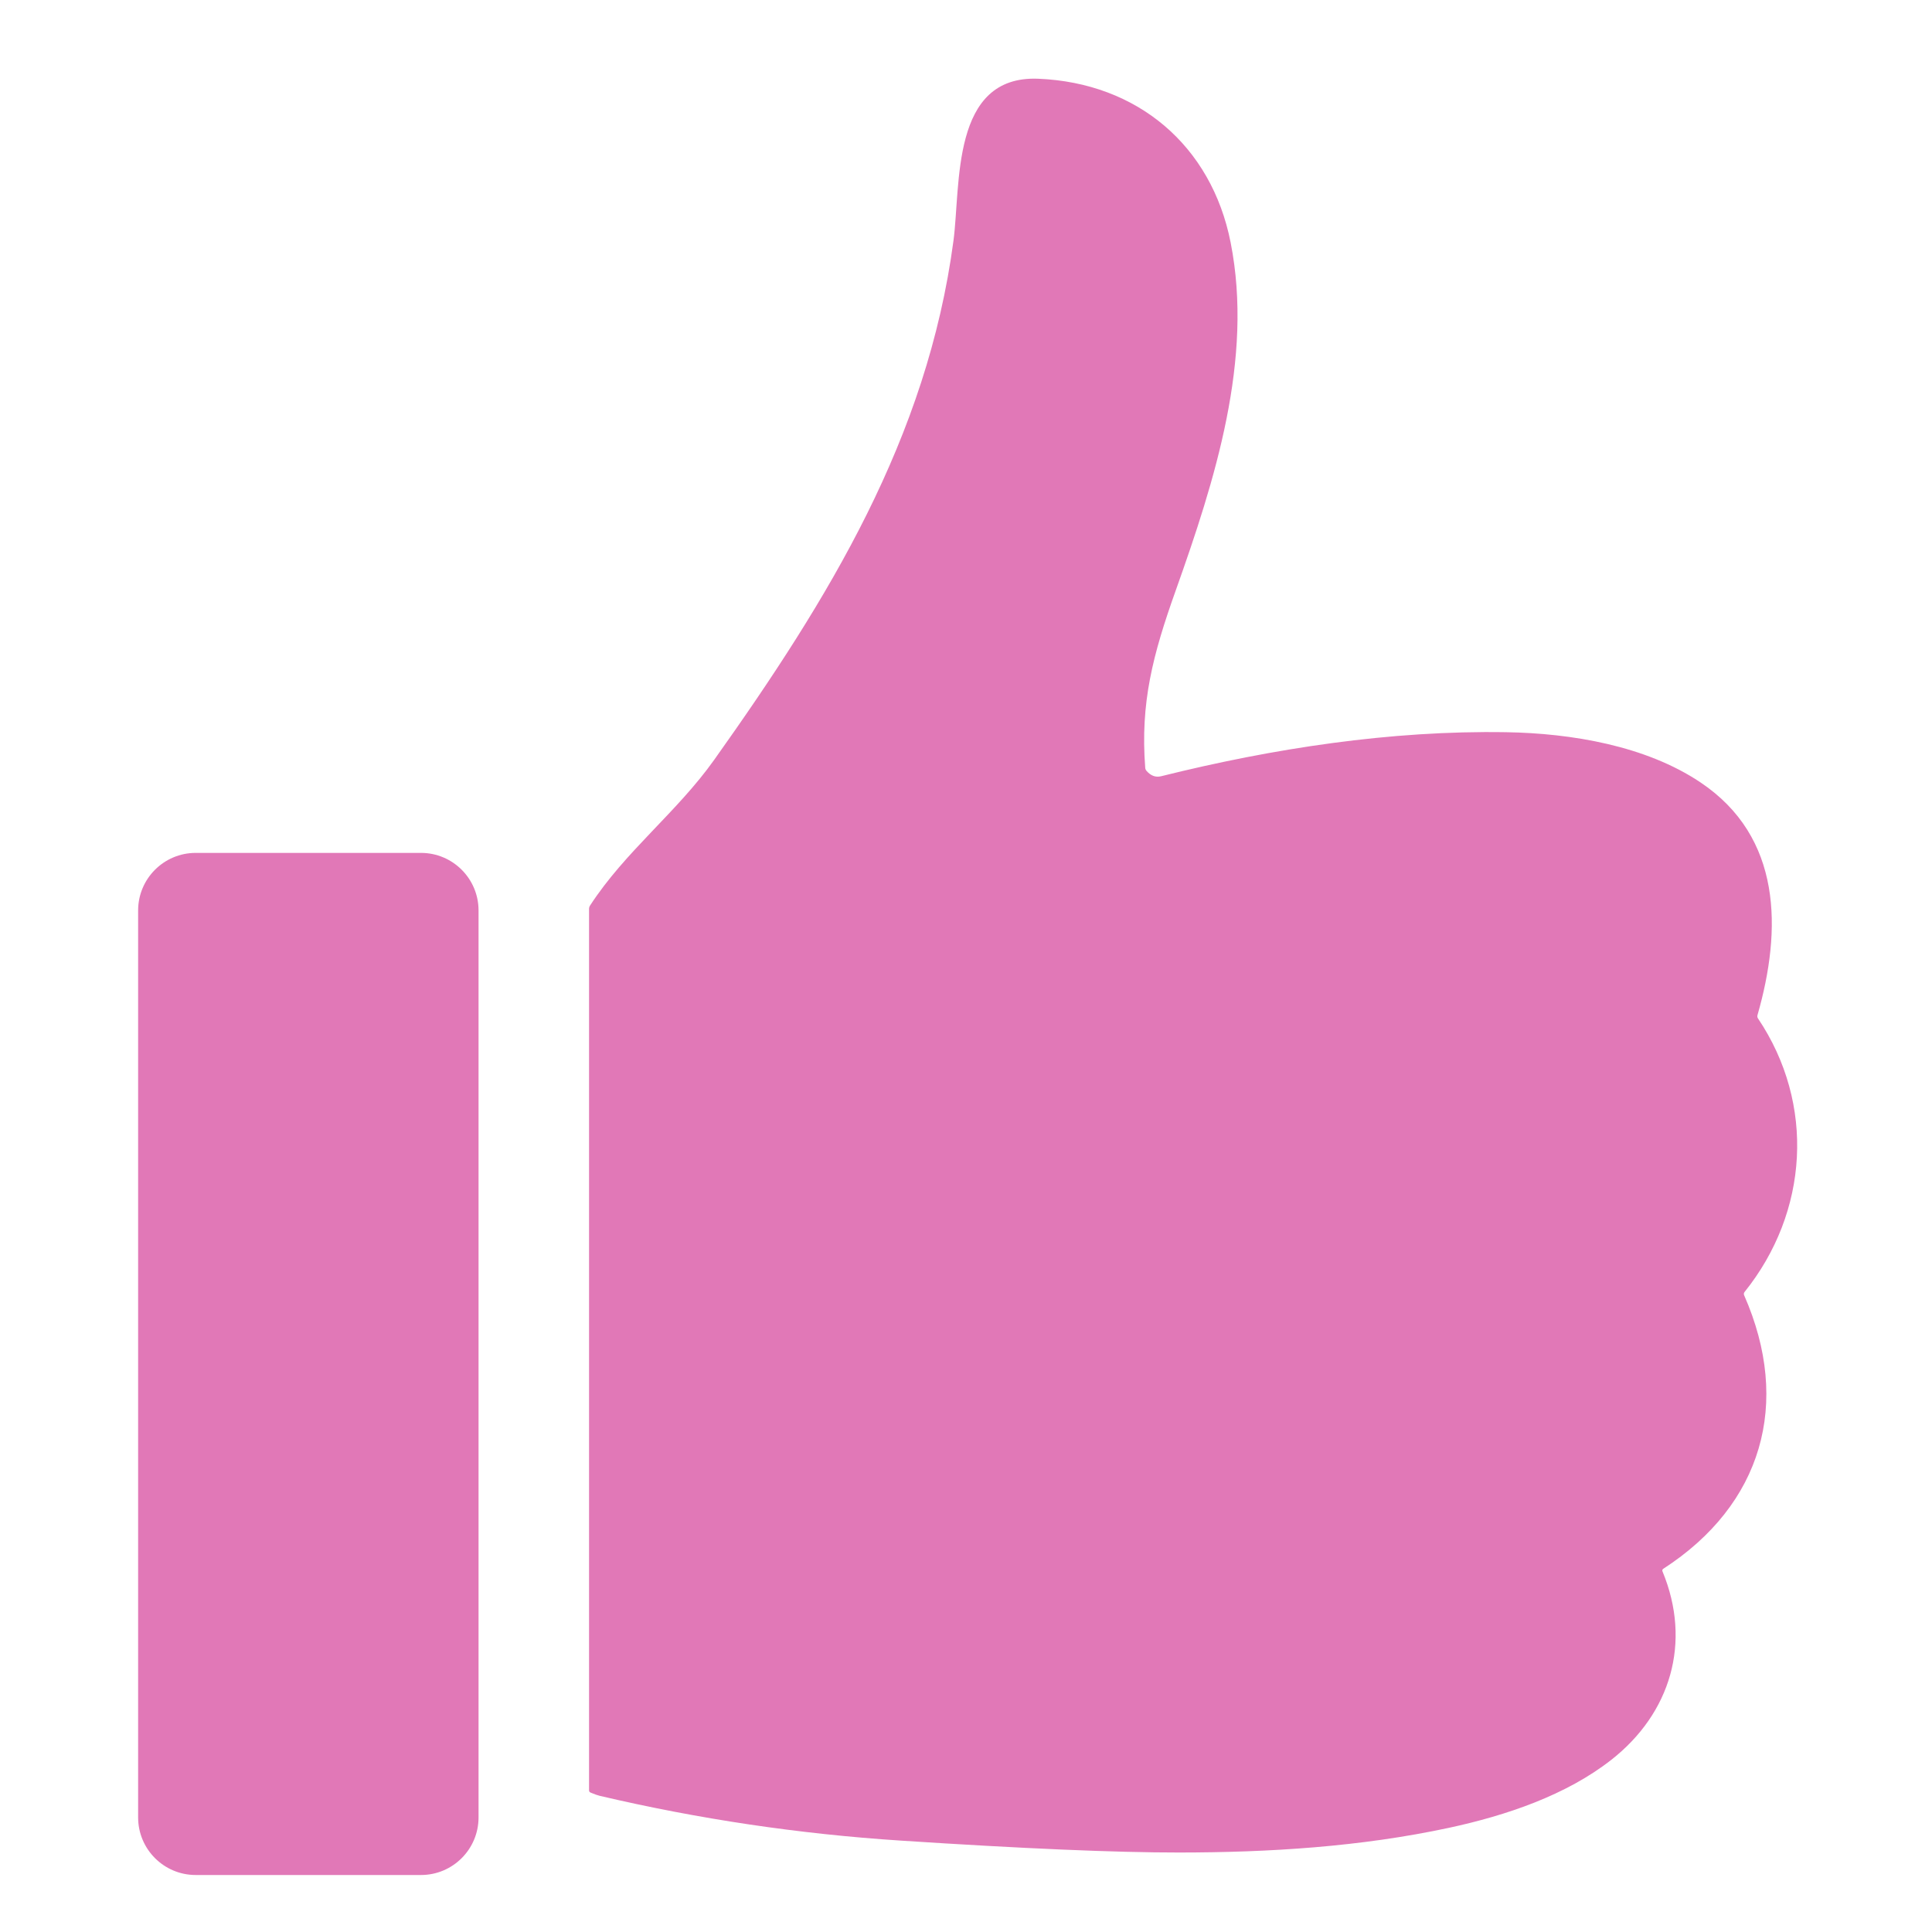
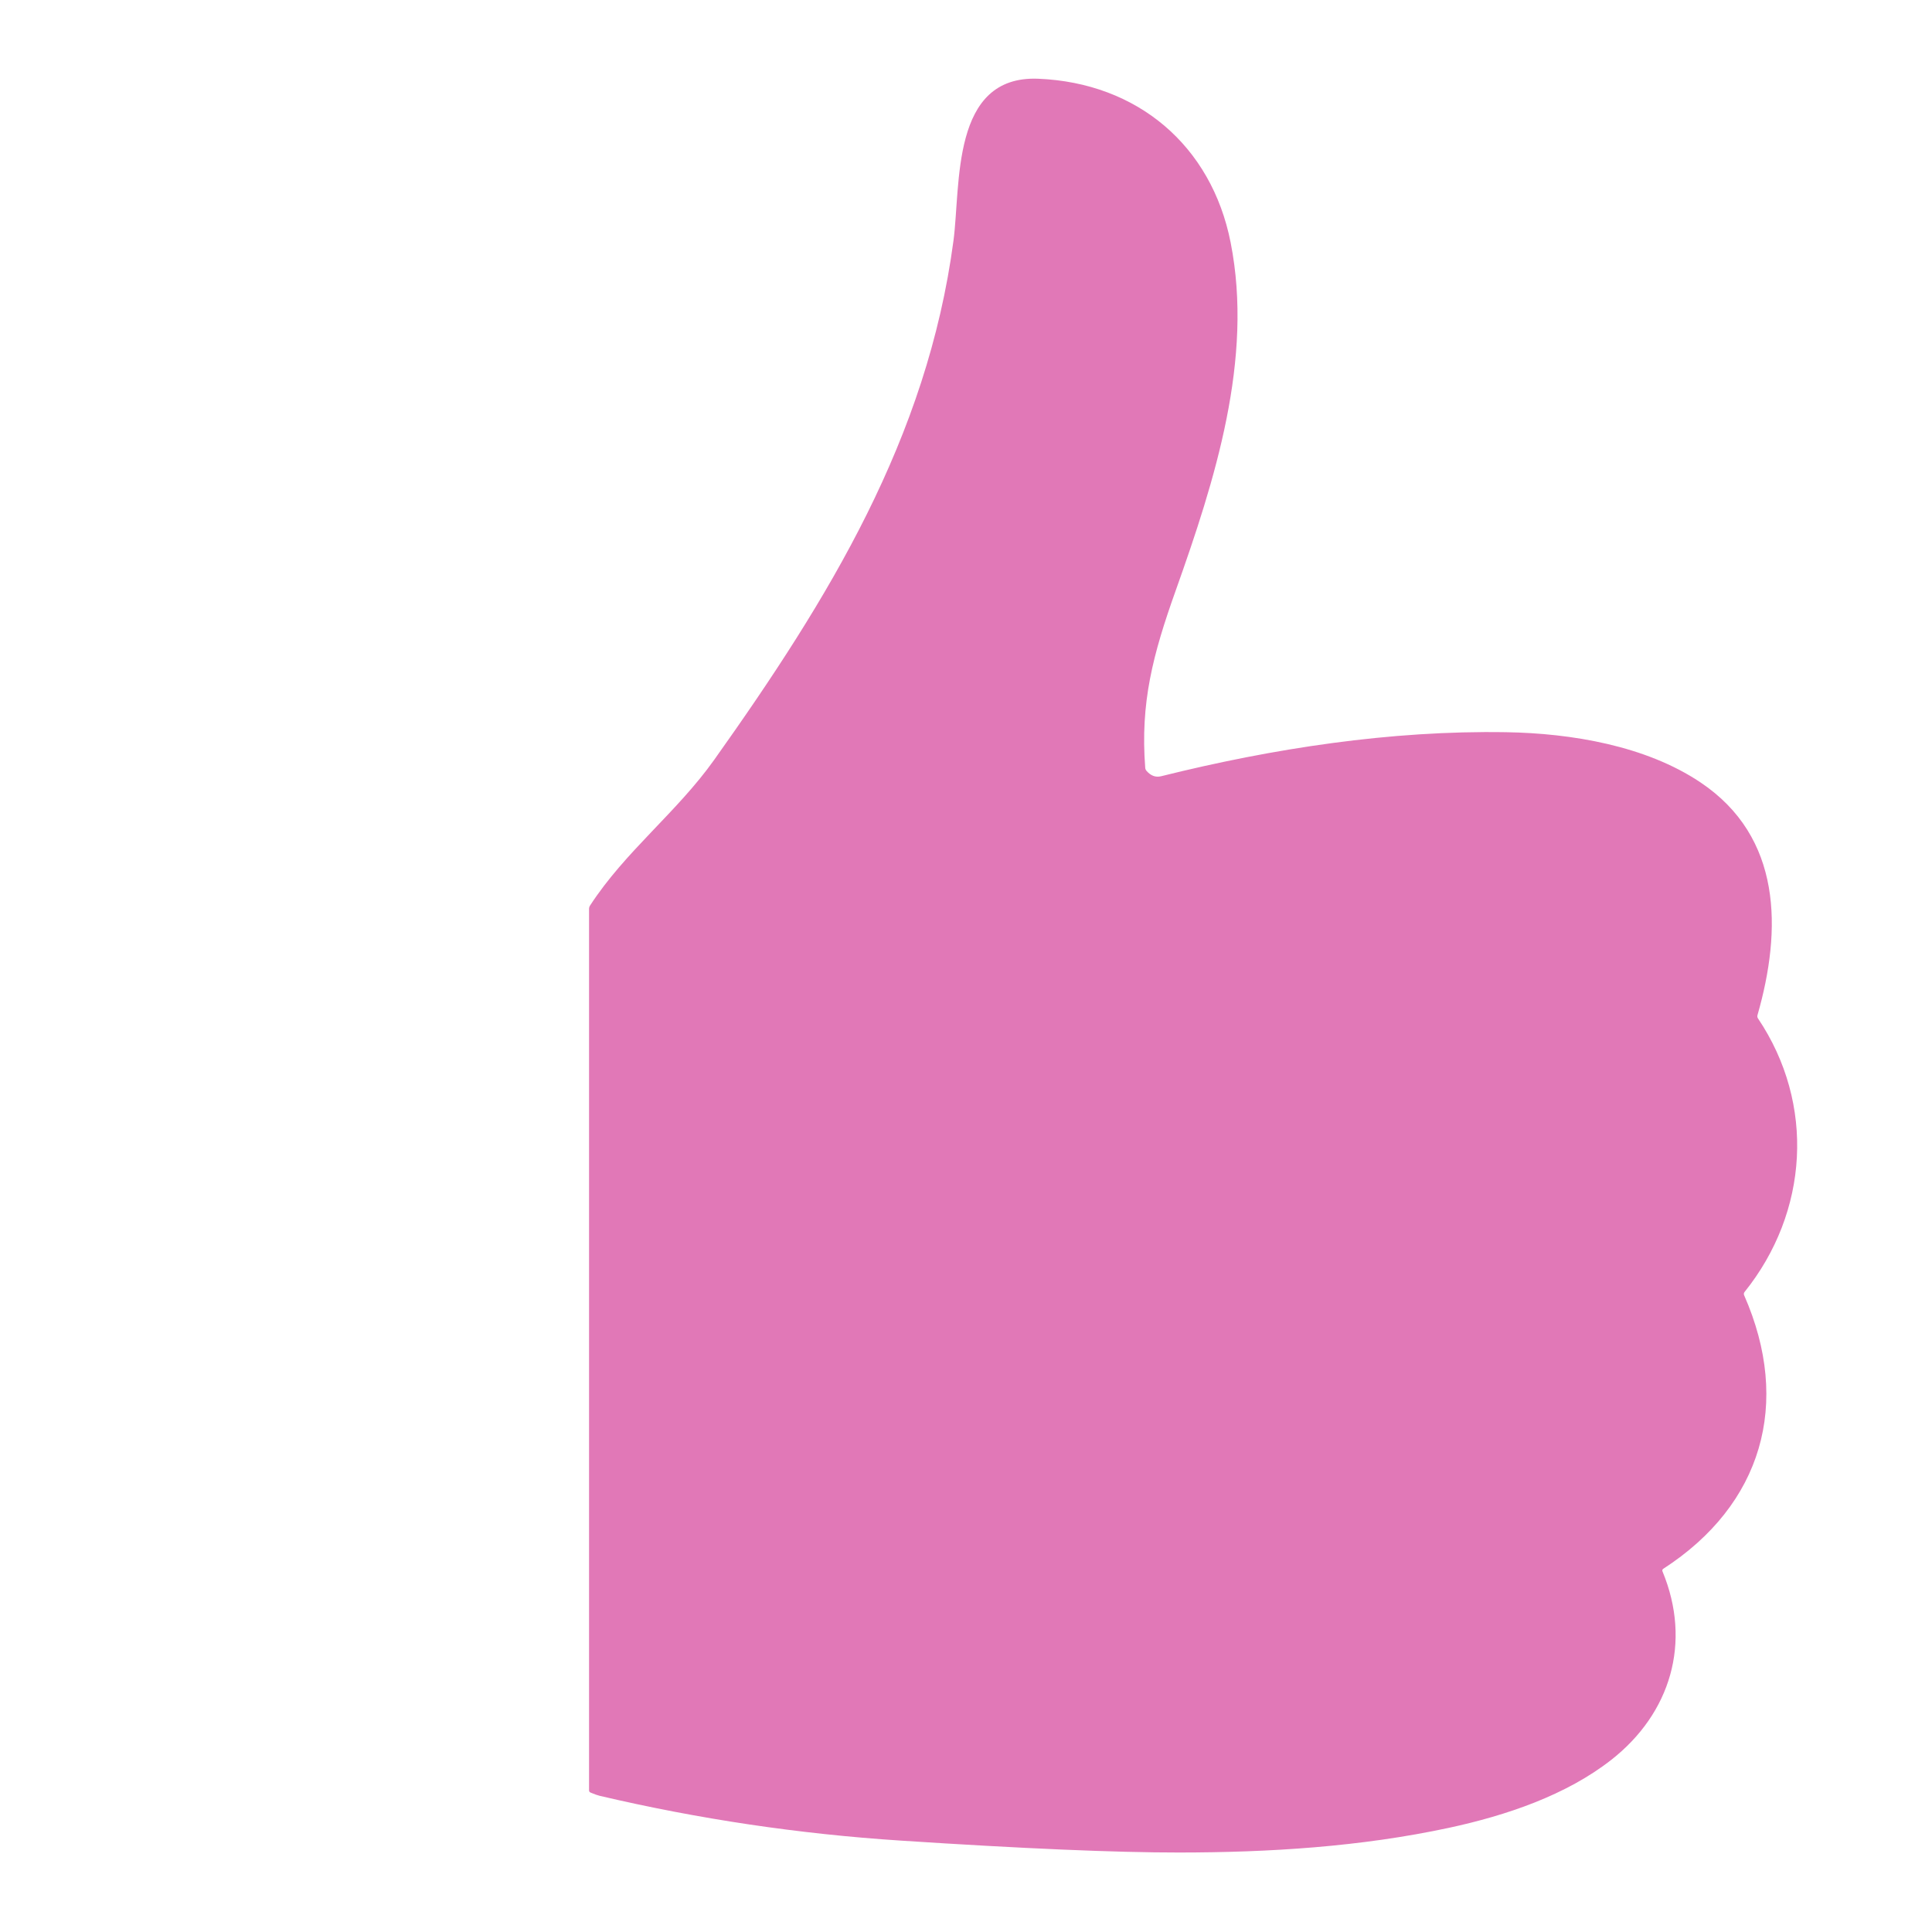
<svg xmlns="http://www.w3.org/2000/svg" width="542" height="542" viewBox="0 0 542 542" fill="none">
  <path d="M466.4 440.85C474.66 460.8 468.64 480.65 452.07 493.67C439.39 503.63 422.56 509.31 406.5 512.77C381.69 518.1 356.08 519.69 330.75 519.7C312.957 519.713 286.933 518.6 252.68 516.36C224.187 514.507 196.043 510.32 168.25 503.8C167.677 503.667 166.82 503.363 165.68 502.89C165.393 502.77 165.25 502.557 165.25 502.25V254.98C165.25 254.654 165.344 254.334 165.52 254.06C175.4 238.84 189.85 227.94 200.36 213.16C232.53 167.91 260.09 123.02 267.48 67.56C269.56 51.93 266.7 21.09 291.26 22.09C319.09 23.22 339.87 40.83 345.24 68.03C351.7 100.73 340.81 134.8 329.84 165.64C323.39 183.74 319.88 197.15 321.28 215.39C321.3 215.701 321.419 215.996 321.62 216.23C322.827 217.637 324.203 218.147 325.75 217.76C357.14 209.95 390.09 204.88 422.49 205.41C440.95 205.71 461.76 209.24 477.03 219.48C499.95 234.83 499.93 260.77 493.04 284.79C492.947 285.117 492.993 285.42 493.18 285.7C509.32 309.74 507.39 340.07 489.4 362.47C489.304 362.594 489.243 362.741 489.223 362.896C489.204 363.051 489.227 363.208 489.29 363.35C502.65 393.7 494.32 422.18 466.64 440.09C466.347 440.277 466.267 440.53 466.4 440.85Z" fill="#E178B7" />
-   <path d="M118.1 239.27H54.9C45.981 239.27 38.75 246.501 38.75 255.42V509.86C38.75 518.779 45.981 526.01 54.9 526.01H118.1C127.019 526.01 134.25 518.779 134.25 509.86V255.42C134.25 246.501 127.019 239.27 118.1 239.27Z" fill="#E178B7" />
</svg>